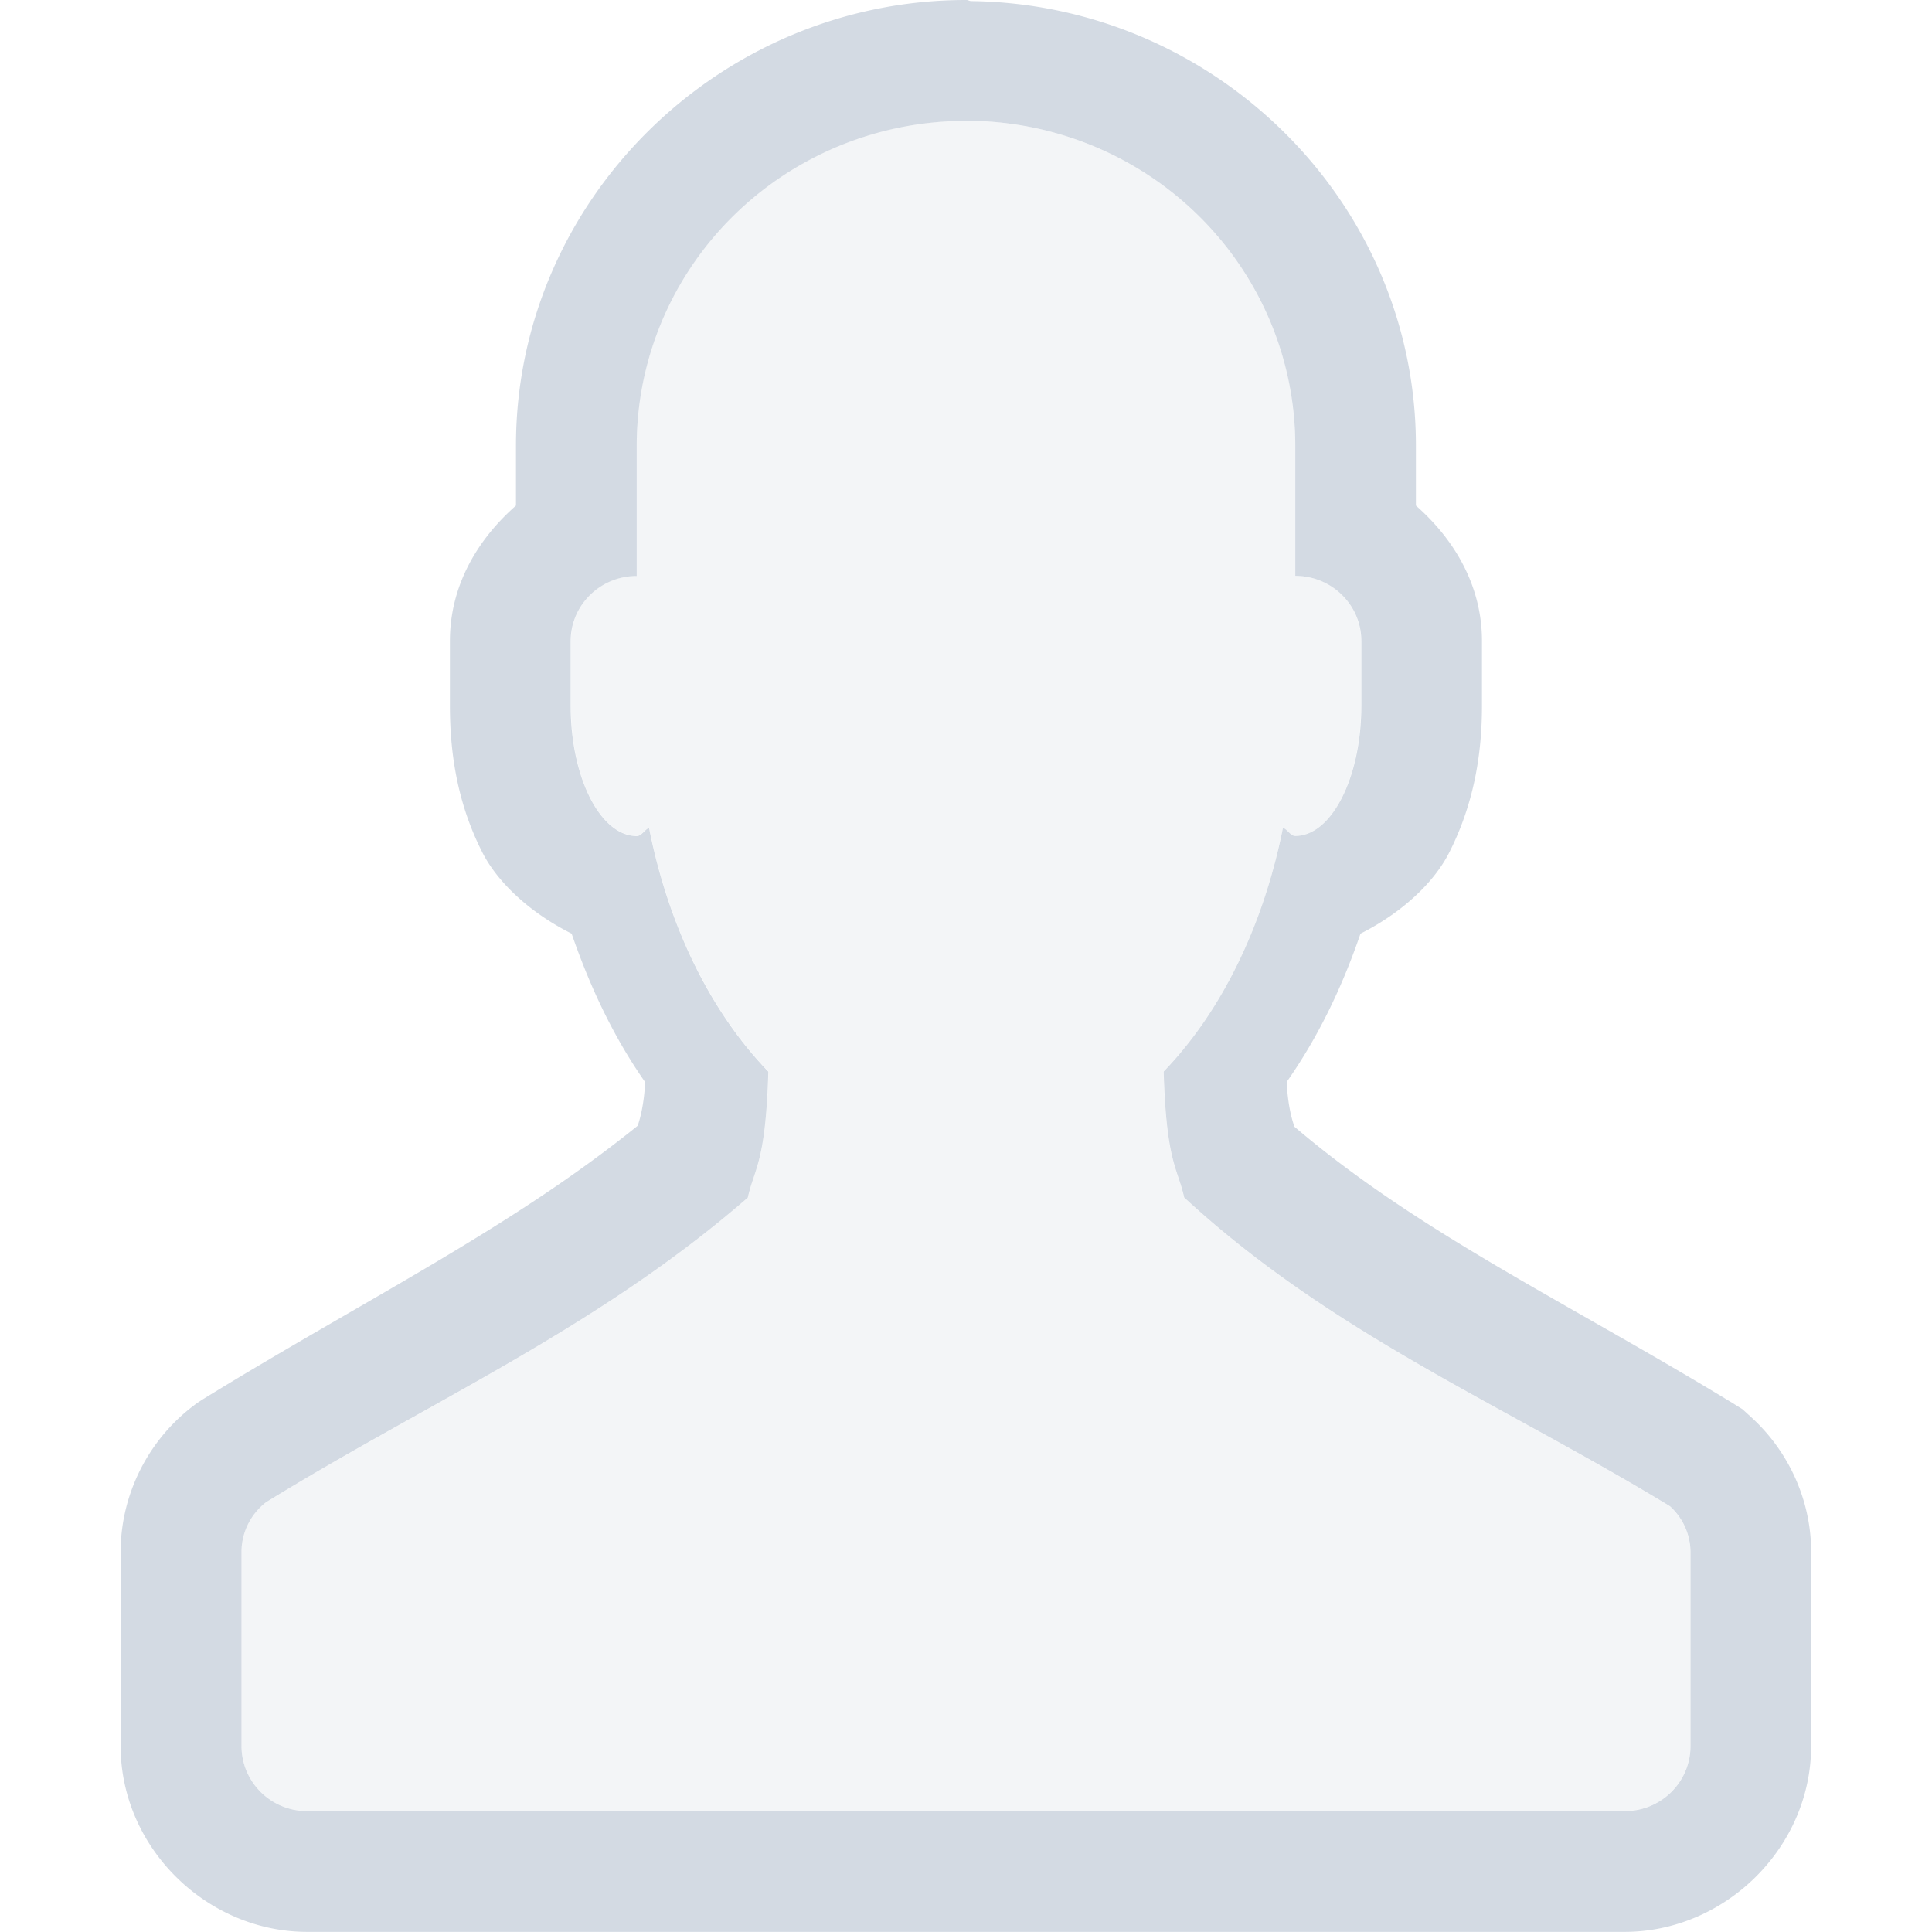
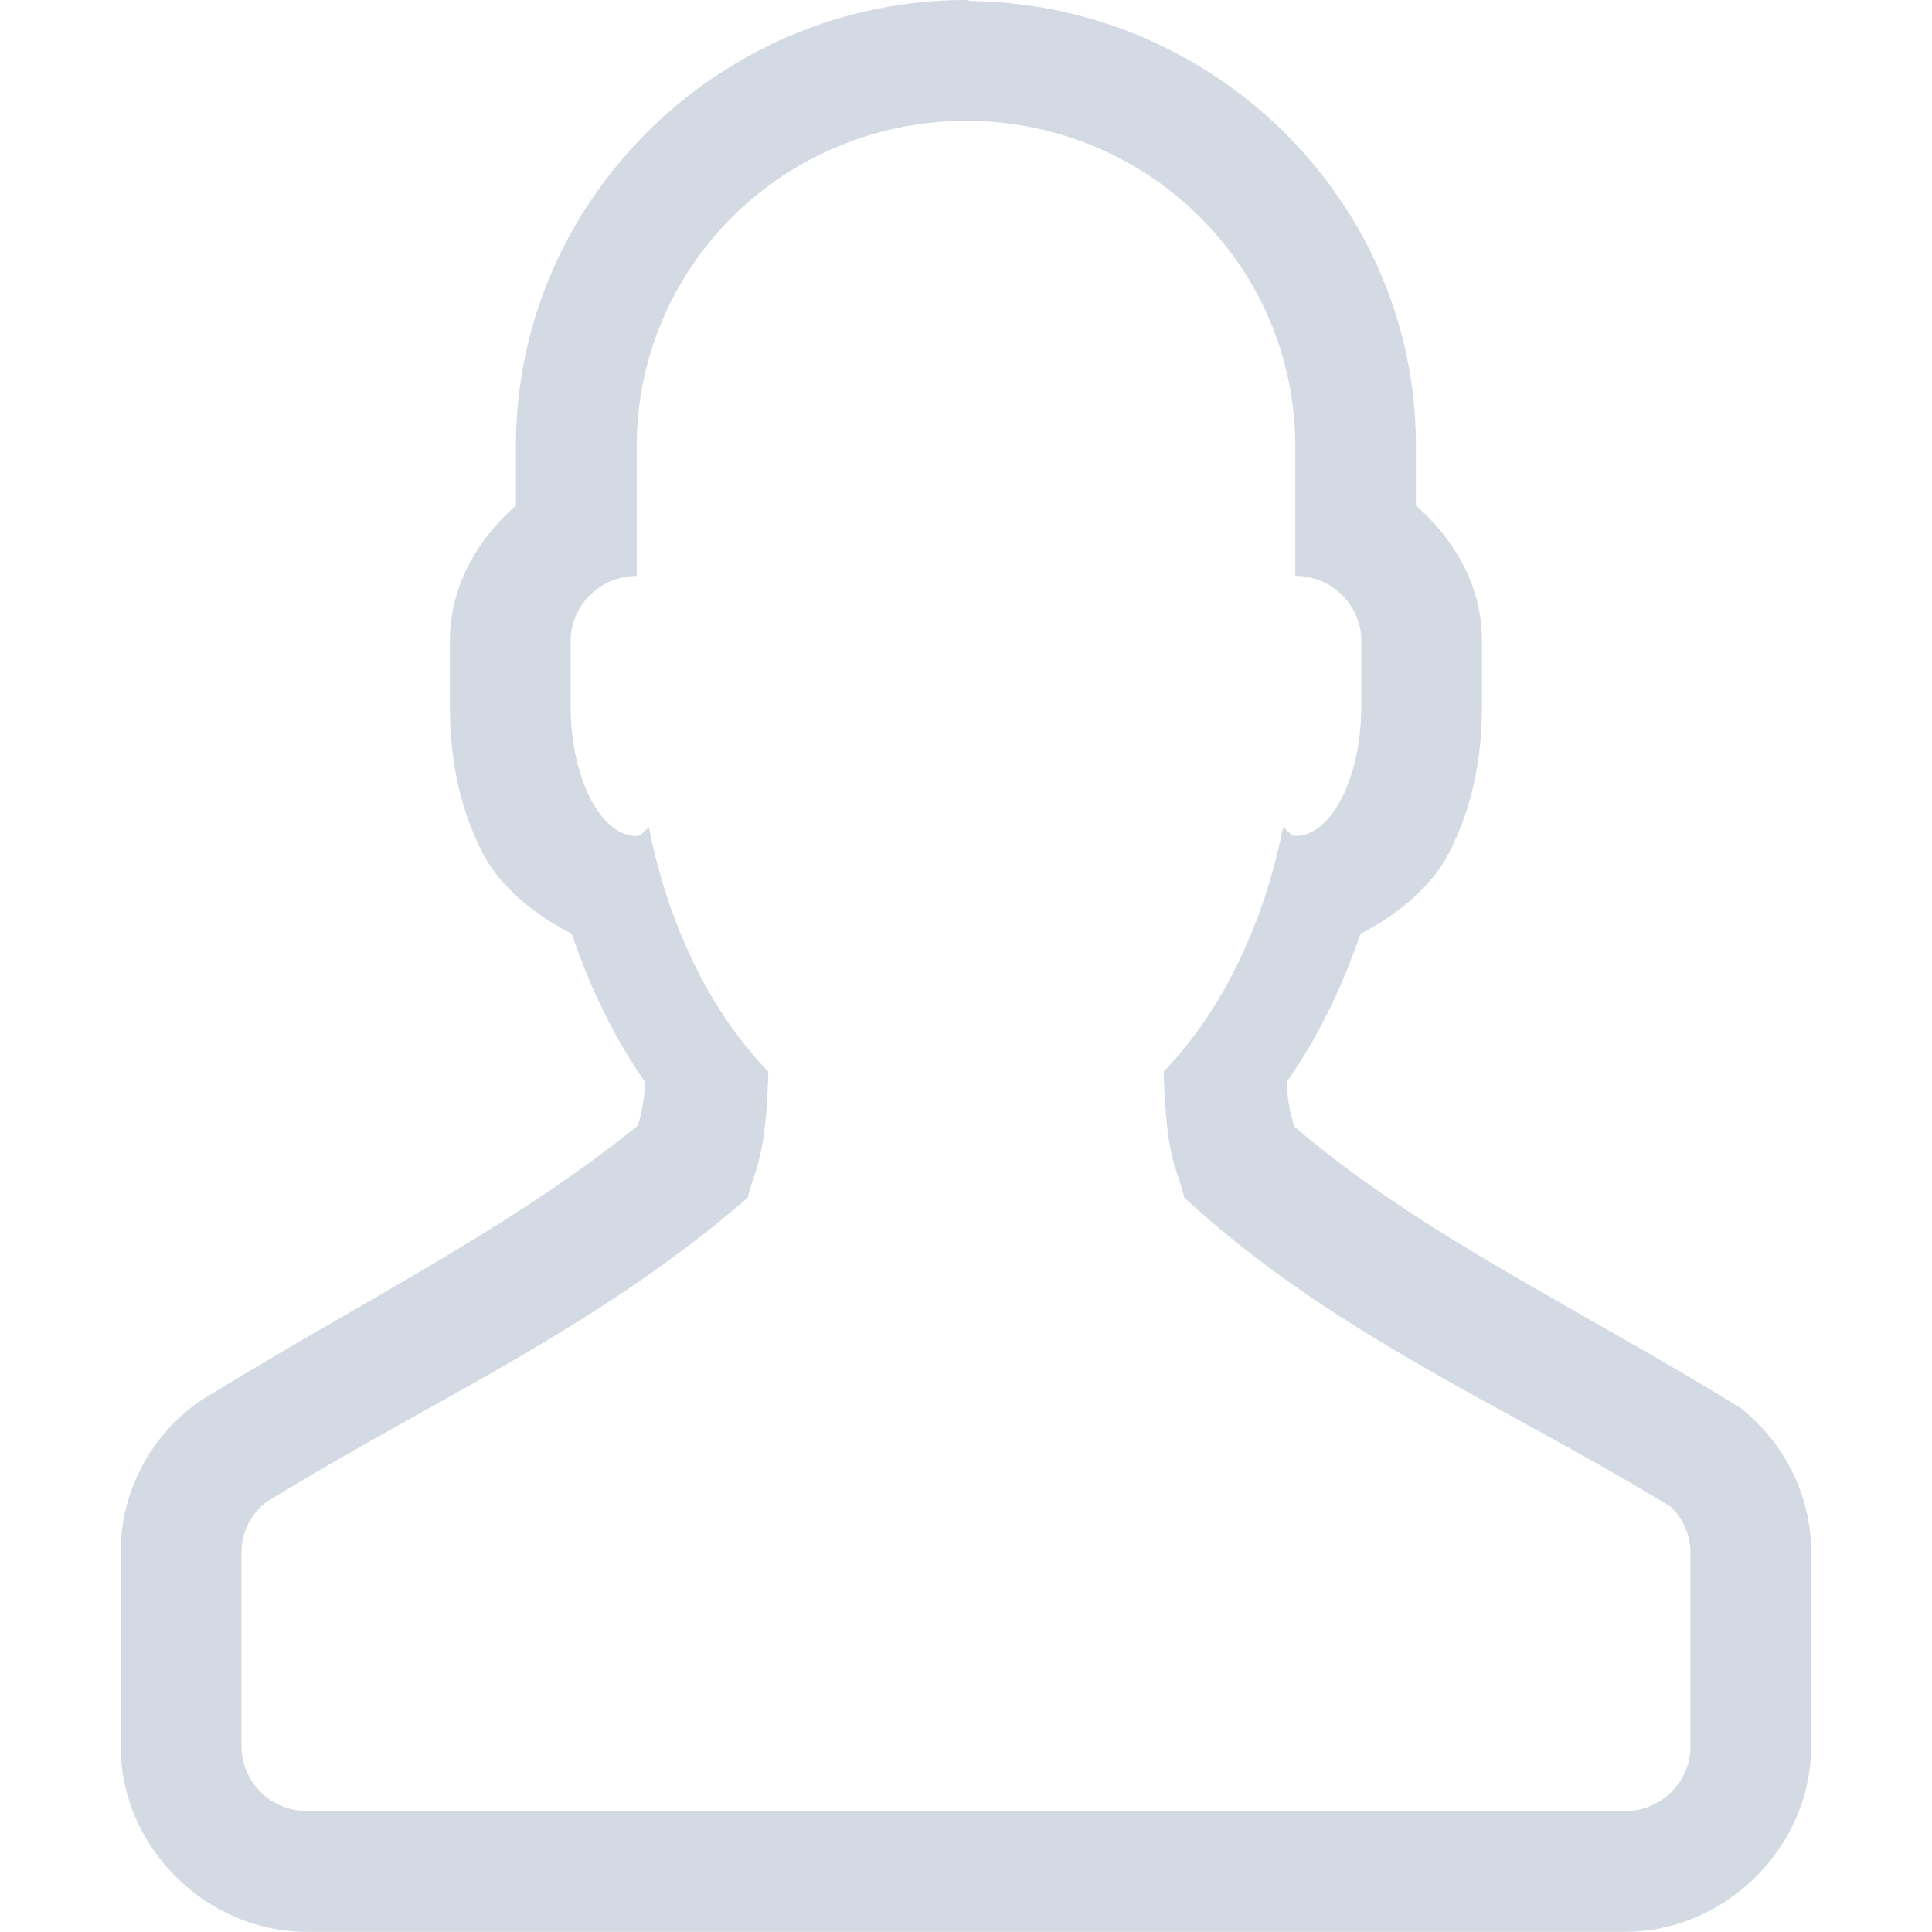
<svg xmlns="http://www.w3.org/2000/svg" width="16" height="16" version="1.1">
  <defs>
    <style id="current-color-scheme" type="text/css">
   .ColorScheme-Text { color:#d3dae3; } .ColorScheme-Highlight { color:#5294e2; }
  </style>
  </defs>
  <path d="m8 0c-2.04 0-3.727 1.657-3.727 3.691v0.496c-0.322 0.283-0.547 0.667-0.547 1.121v0.537c0 0.434 0.076 0.835 0.268 1.213 0.129 0.254 0.399 0.503 0.74 0.674 0.154 0.447 0.35 0.86 0.609 1.23-0.01 0.188-0.042 0.303-0.062 0.361-1.062 0.857-2.262 1.441-3.602 2.266l-0.045 0.029-0.041 0.031c-0.364 0.281-0.585 0.715-0.594 1.178v1.633c0 0.842 0.713 1.539 1.545 1.539h10.91c0.832 0 1.545-0.697 1.545-1.539v-1.641c-0.01-0.415-0.193-0.807-0.498-1.084l-0.07-0.064-0.082-0.051c-1.373-0.837-2.595-1.408-3.629-2.289-0.021-0.06-0.055-0.177-0.064-0.371 0.26-0.371 0.458-0.781 0.611-1.228 0.34-0.171 0.608-0.42 0.736-0.674 0.191-0.378 0.27-0.779 0.27-1.213v-0.537c0-0.454-0.225-0.838-0.547-1.121v-0.496c0-2.018-1.663-3.656-3.682-3.682-0.016-2.0137e-4 -0.029-0.01-0.045-0.01zm0 1a2.727 2.692 0 0 1 2.727 2.691v1.078c0.302 0 0.547 0.241 0.547 0.539v0.537c-1e-6 0.594-0.246 1.078-0.547 1.078-0.04 0-0.063-0.052-0.102-0.068-0.163 0.817-0.513 1.527-0.988 2.019 0.022 0.755 0.115 0.796 0.17 1.043 1.226 1.132 2.644 1.717 4.023 2.557a0.528 0.521 0 0 1 0.17 0.371v1.615c0 0.298-0.243 0.539-0.545 0.539h-10.91c-0.302 0-0.545-0.241-0.545-0.539v-1.615a0.531 0.524 0 0 1 0.203-0.404c1.358-0.837 2.741-1.437 3.99-2.523 0.055-0.247 0.148-0.288 0.17-1.043-0.476-0.492-0.827-1.202-0.988-2.019-0.038 0.016-0.061 0.068-0.102 0.068-0.301 0-0.547-0.484-0.547-1.078v-0.537c0-0.298 0.245-0.539 0.547-0.539v-1.078a2.727 2.692 0 0 1 2.727-2.691z" style="fill:currentColor" class="ColorScheme-Text" />
-   <path d="m8 1a2.727 2.692 0 0 0-2.727 2.692v1.077c-0.302 0-0.545 0.24-0.545 0.538v0.538c0 0.594 0.244 1.077 0.545 1.077 0.04 0 0.064-0.052 0.103-0.068 0.161 0.817 0.513 1.527 0.988 2.019-0.022 0.755-0.116 0.797-0.17 1.044-1.249 1.087-2.631 1.688-3.99 2.524a0.531 0.524 0 0 0-0.204 0.404v1.615c0 0.298 0.243 0.538 0.545 0.538h10.909c0.302 0 0.545-0.24 0.545-0.538v-1.615a0.528 0.521 0 0 0-0.17-0.37c-1.379-0.84-2.797-1.426-4.023-2.558-0.055-0.247-0.148-0.289-0.17-1.044 0.476-0.492 0.826-1.202 0.988-2.019 0.038 0.016 0.062 0.068 0.103 0.068 0.301 0 0.545-0.482 0.545-1.077v-0.538c0-0.298-0.243-0.538-0.545-0.538v-1.077a2.727 2.692 0 0 0-2.727-2.692z" style="fill:currentColor" class="ColorScheme-Text" opacity=".25" />
</svg>